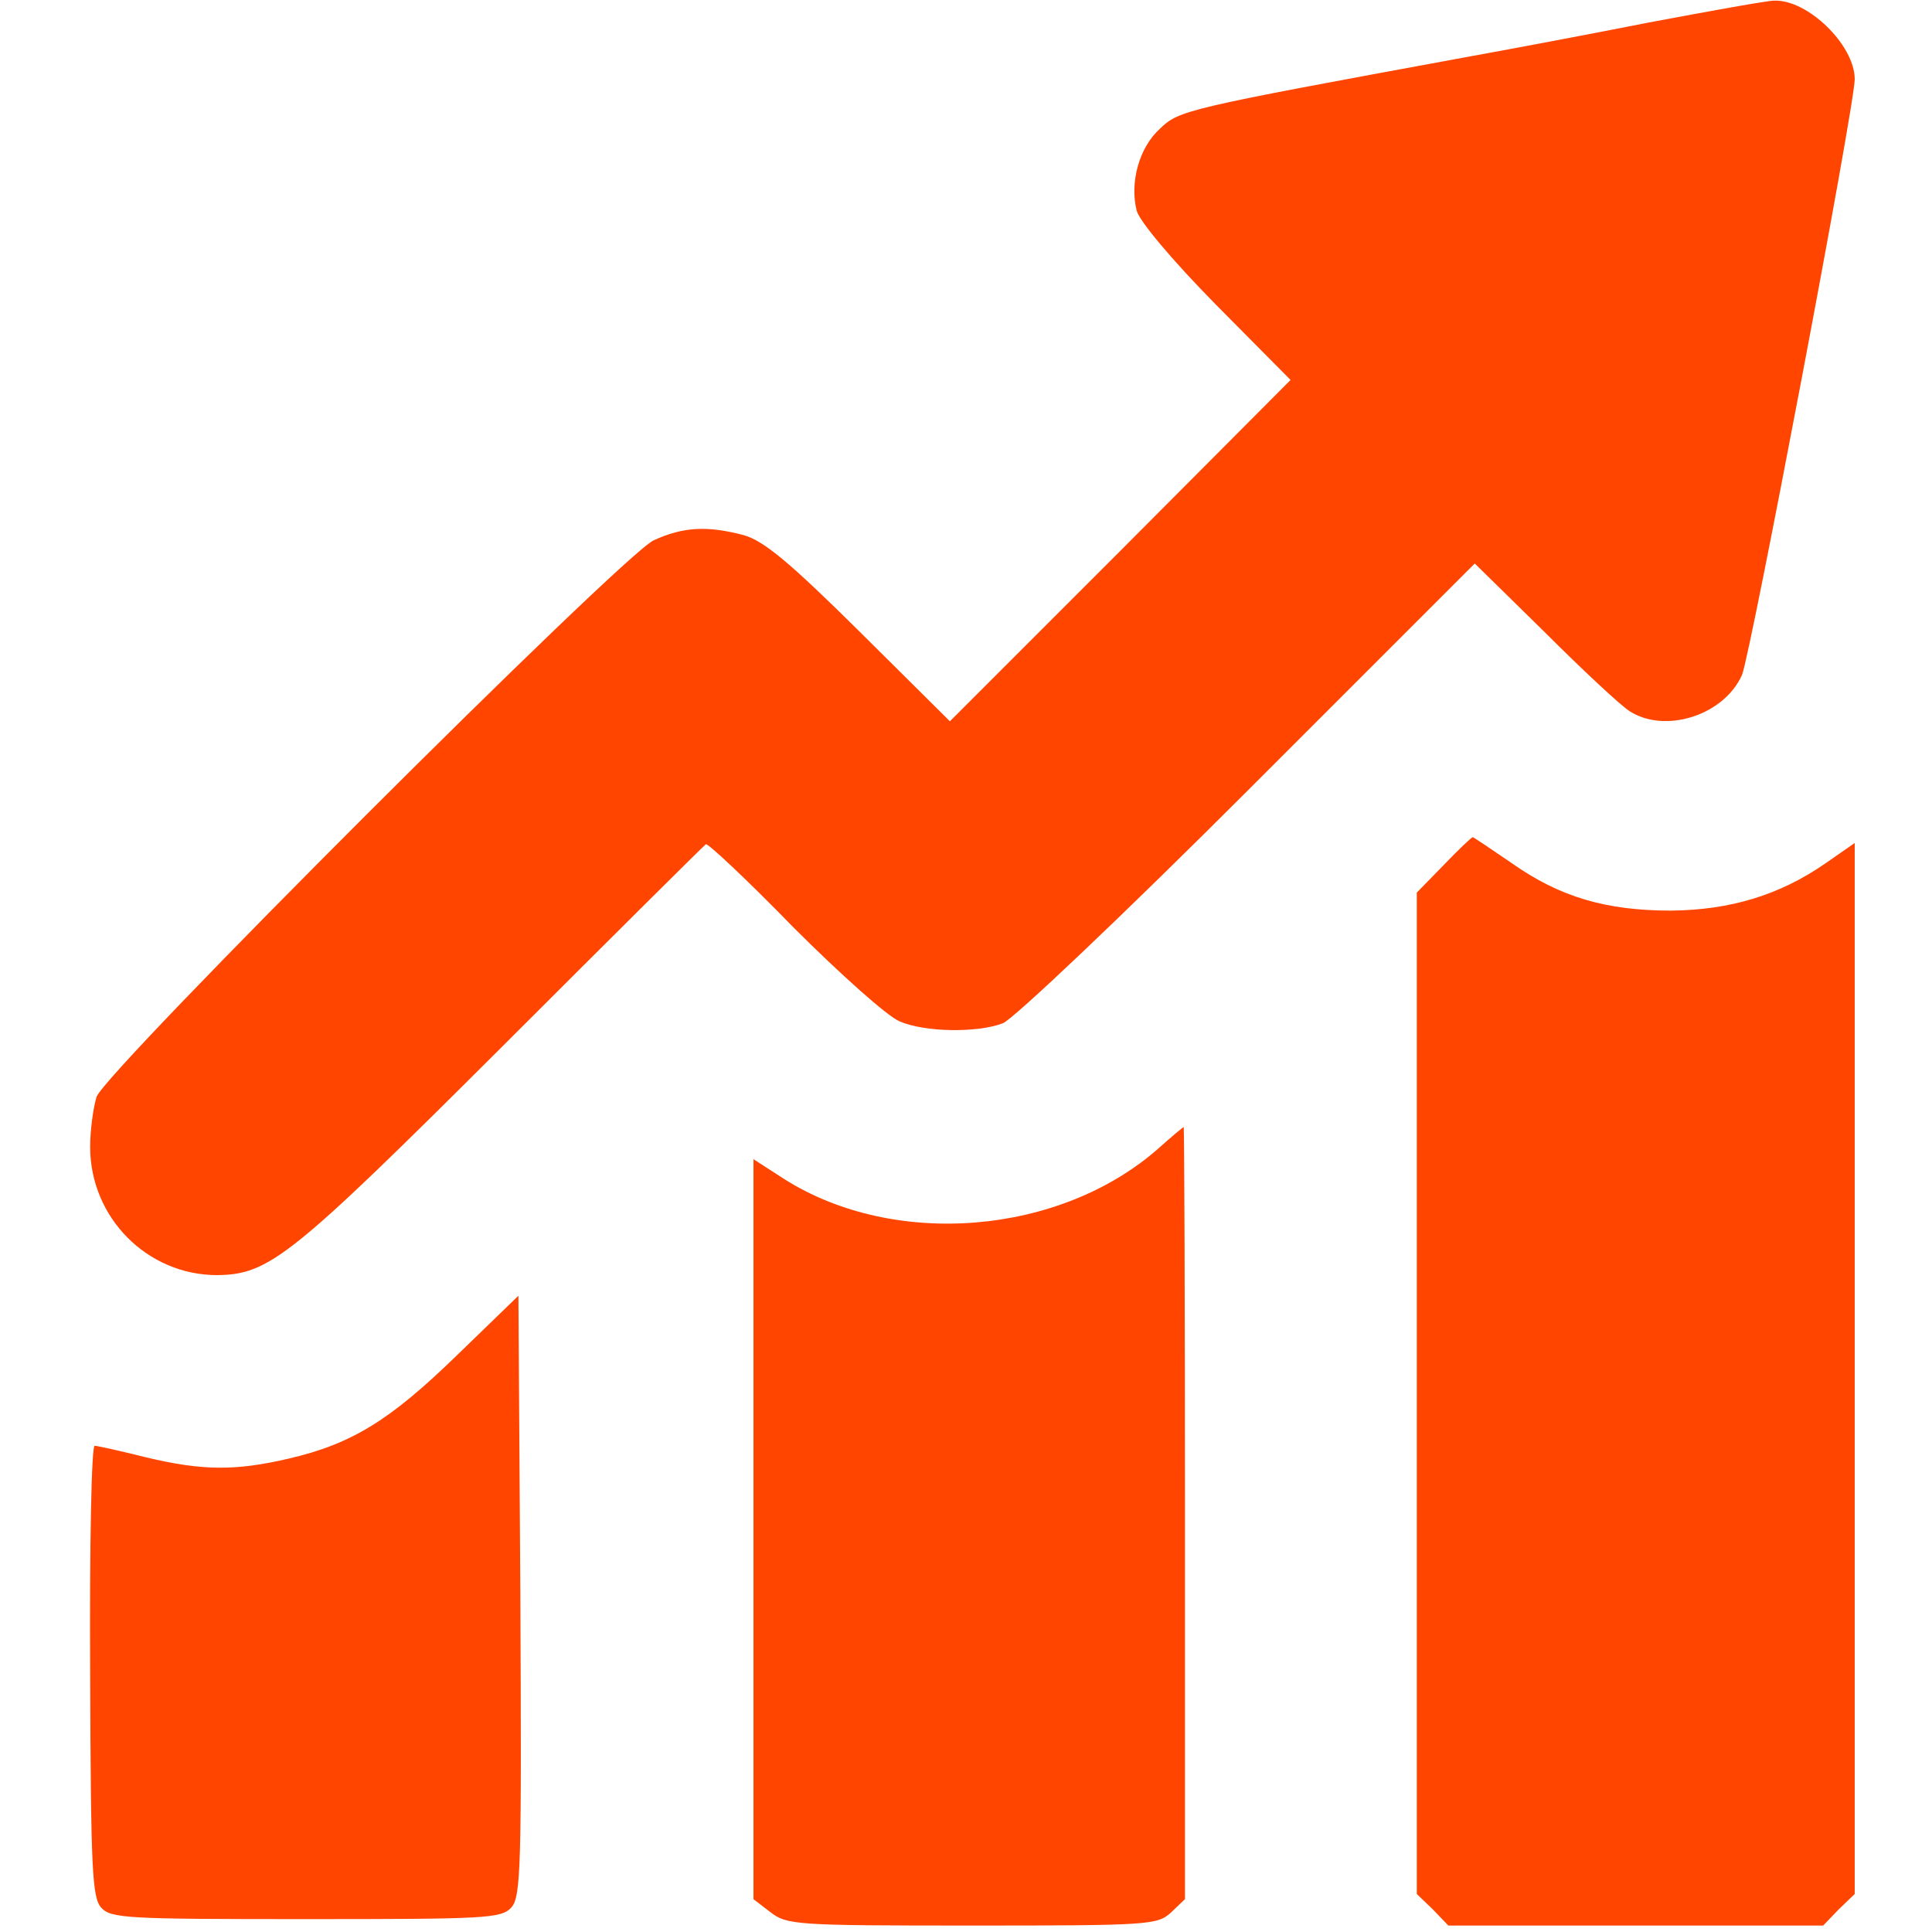
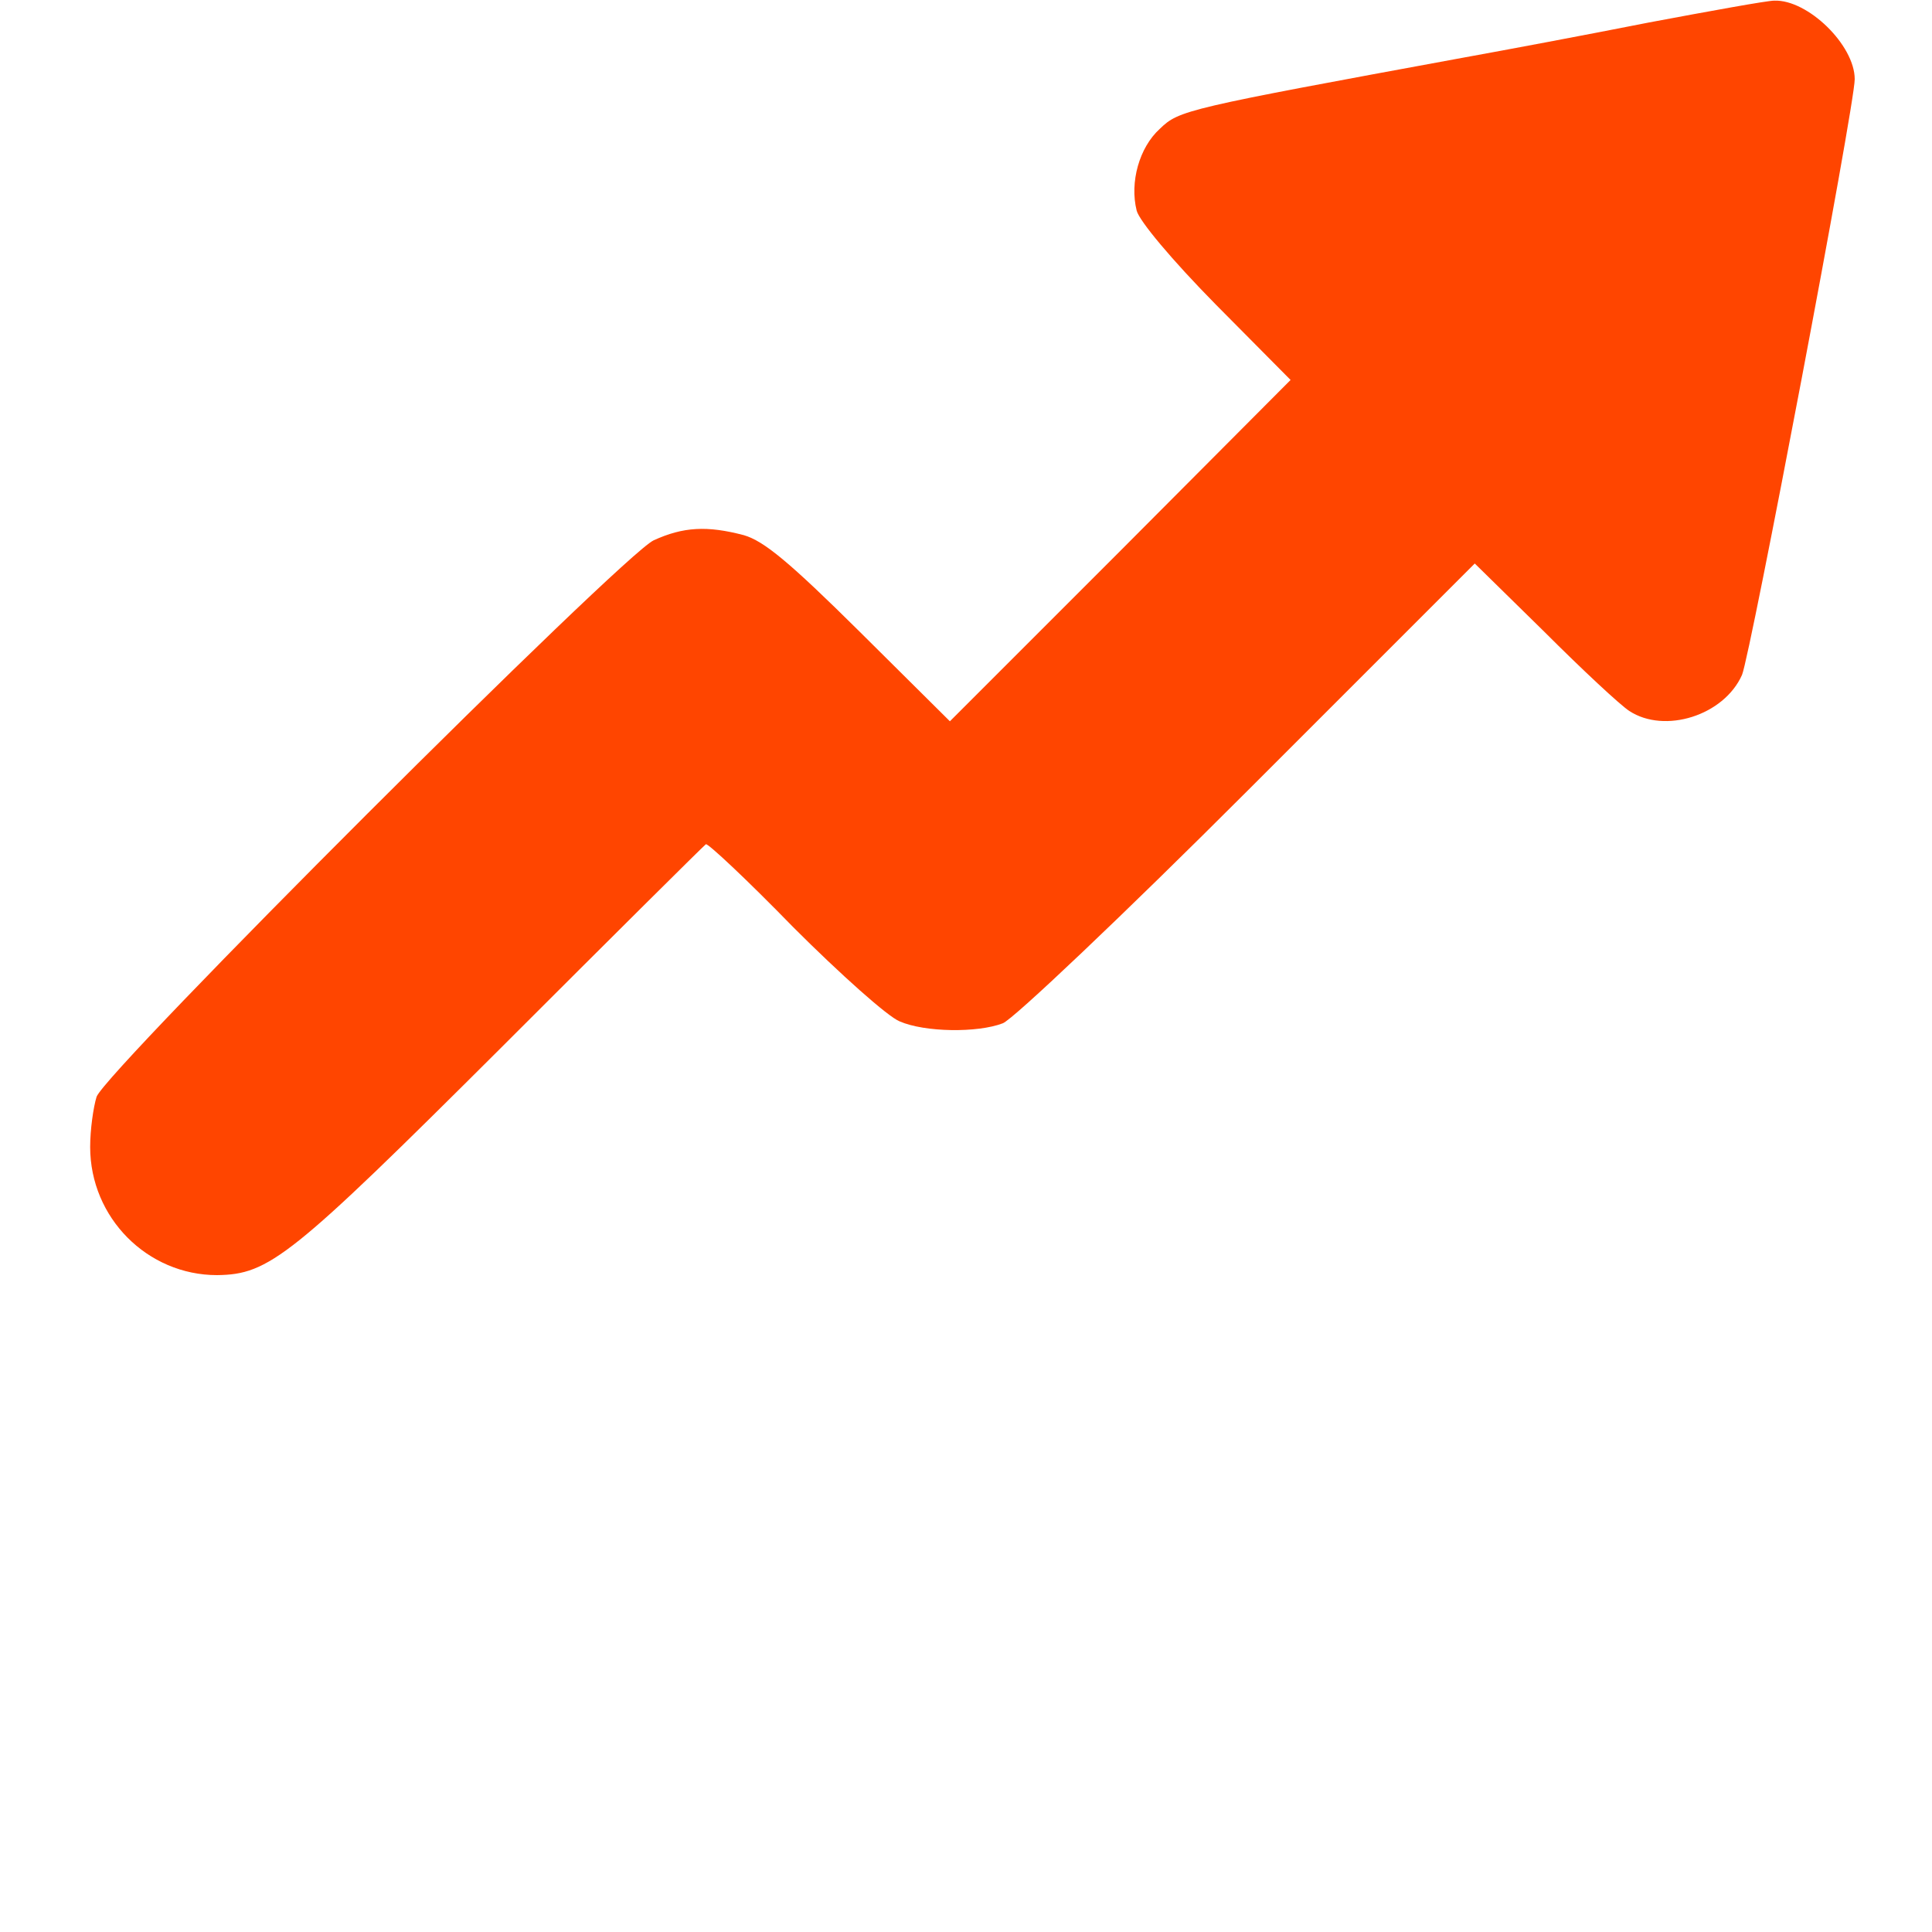
<svg xmlns="http://www.w3.org/2000/svg" version="1.0" width="300pt" height="300pt" viewBox="0 0 300 300" preserveAspectRatio="xMidYMid meet">
  <g transform="translate(0,300) scale(0.1,-0.1)" fill="#ff4500" stroke="none">
    <path d="M2560 2965 c-96 -19 -224 -43 -285 -54 -435 -80 -444 -82 -474 -111 -32 -29 -47 -83 -36 -127 4 -16 55 -77 123 -146 l116 -117 -264 -265 -265 -265 -140 139 c-110 109 -149 141 -180 150 -57 15 -94 13 -140 -8 -49 -23 -849 -822 -865 -864 -5 -16 -10 -51 -10 -78 0 -110 89 -199 197 -199 81 1 114 27 441 353 172 172 315 314 318 316 2 3 64 -55 136 -129 73 -73 147 -139 165 -146 39 -17 121 -18 160 -3 15 5 187 168 381 362 l352 352 108 -106 c59 -59 118 -114 132 -123 55 -36 147 -7 175 56 13 31 175 884 175 925 0 53 -73 124 -125 122 -11 0 -99 -16 -195 -34z" />
-     <path d="M2242 1657 l-42 -43 0 -777 0 -778 25 -24 24 -25 291 0 291 0 24 25 25 24 0 816 0 816 -46 -32 c-71 -49 -147 -72 -239 -73 -101 0 -173 21 -248 74 -32 22 -59 40 -60 40 -2 0 -22 -19 -45 -43z" />
-     <path d="M1798 1216 c-153 -134 -409 -155 -580 -47 l-48 31 0 -574 0 -575 26 -20 c26 -20 38 -21 313 -21 275 0 288 1 309 20 l22 21 0 599 c0 330 -1 600 -2 600 -2 -1 -20 -16 -40 -34z" />
-     <path d="M709 895 c-103 -100 -162 -137 -261 -160 -82 -19 -133 -19 -221 2 -40 10 -76 18 -80 18 -5 0 -8 -157 -7 -350 1 -307 3 -351 17 -367 15 -17 41 -18 318 -18 280 0 303 1 319 18 15 17 16 62 14 485 l-3 465 -96 -93z" />
  </g>
</svg>